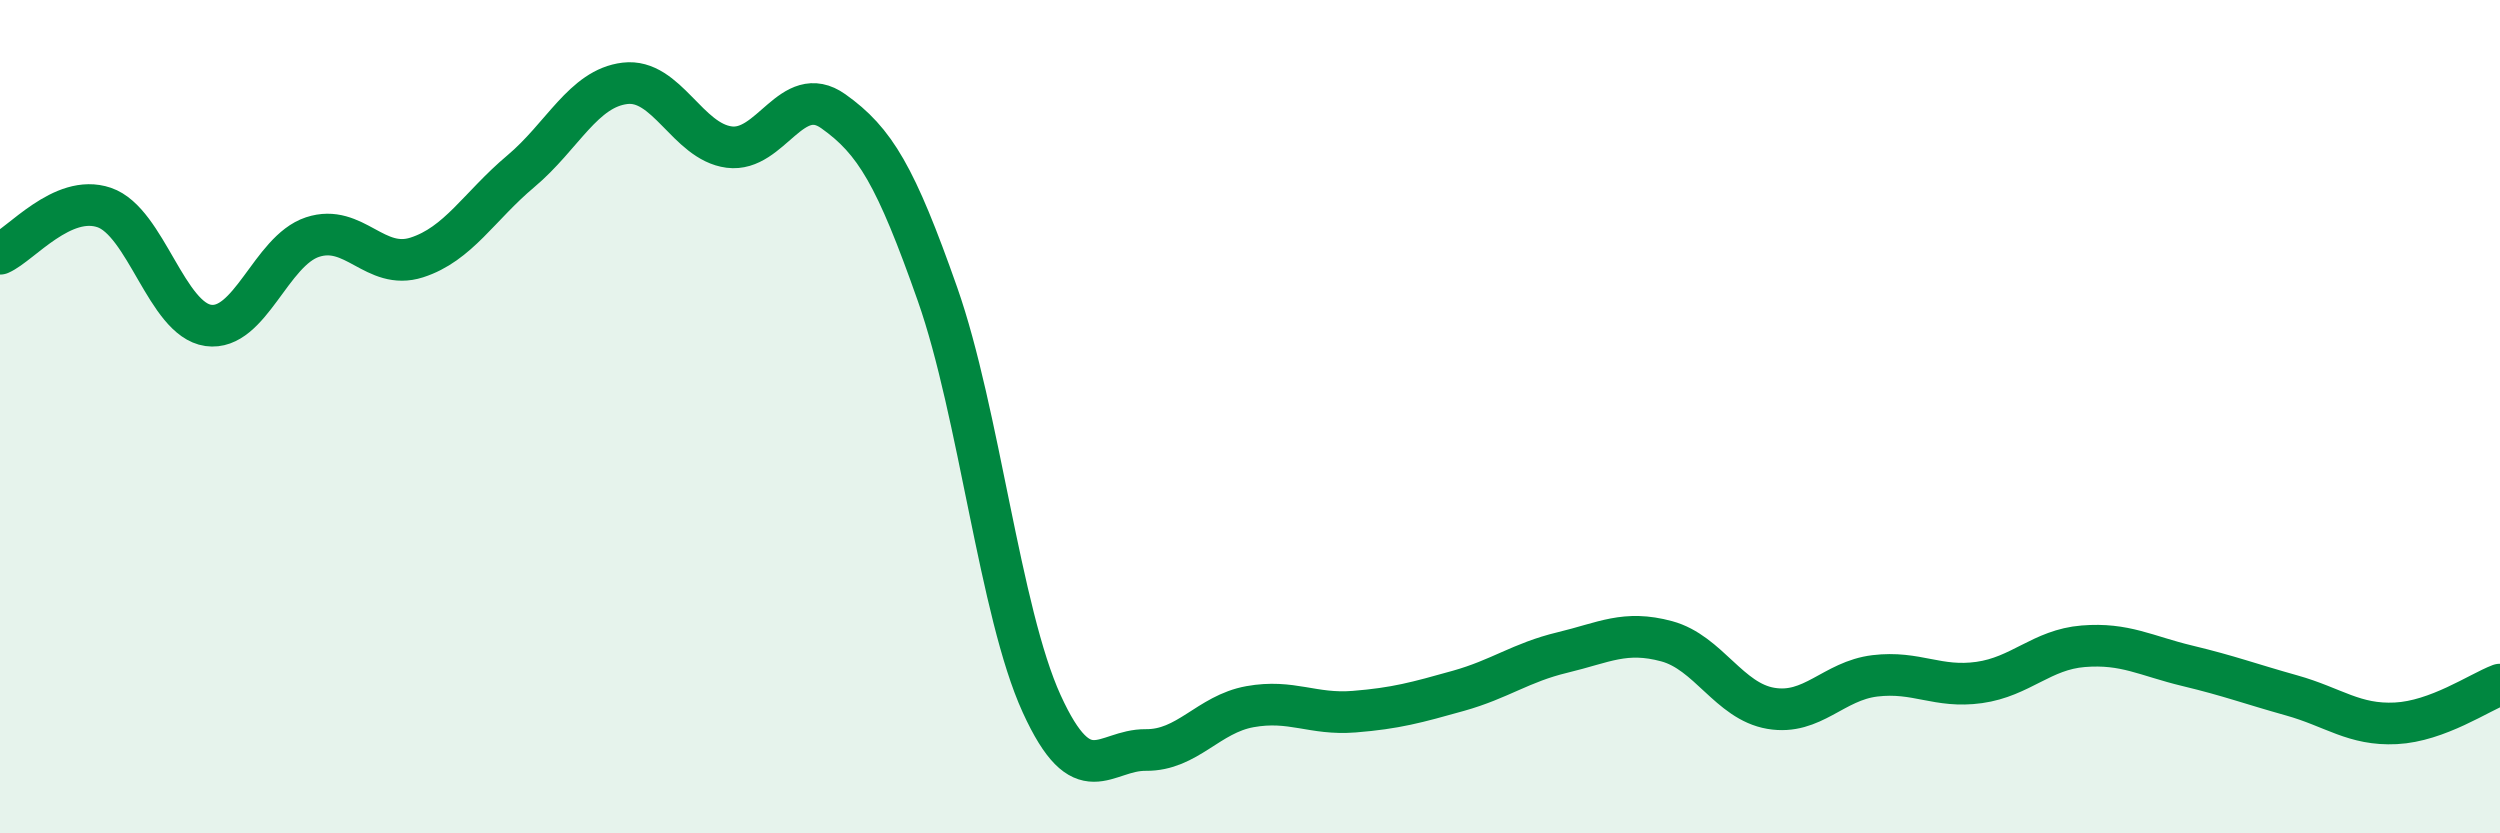
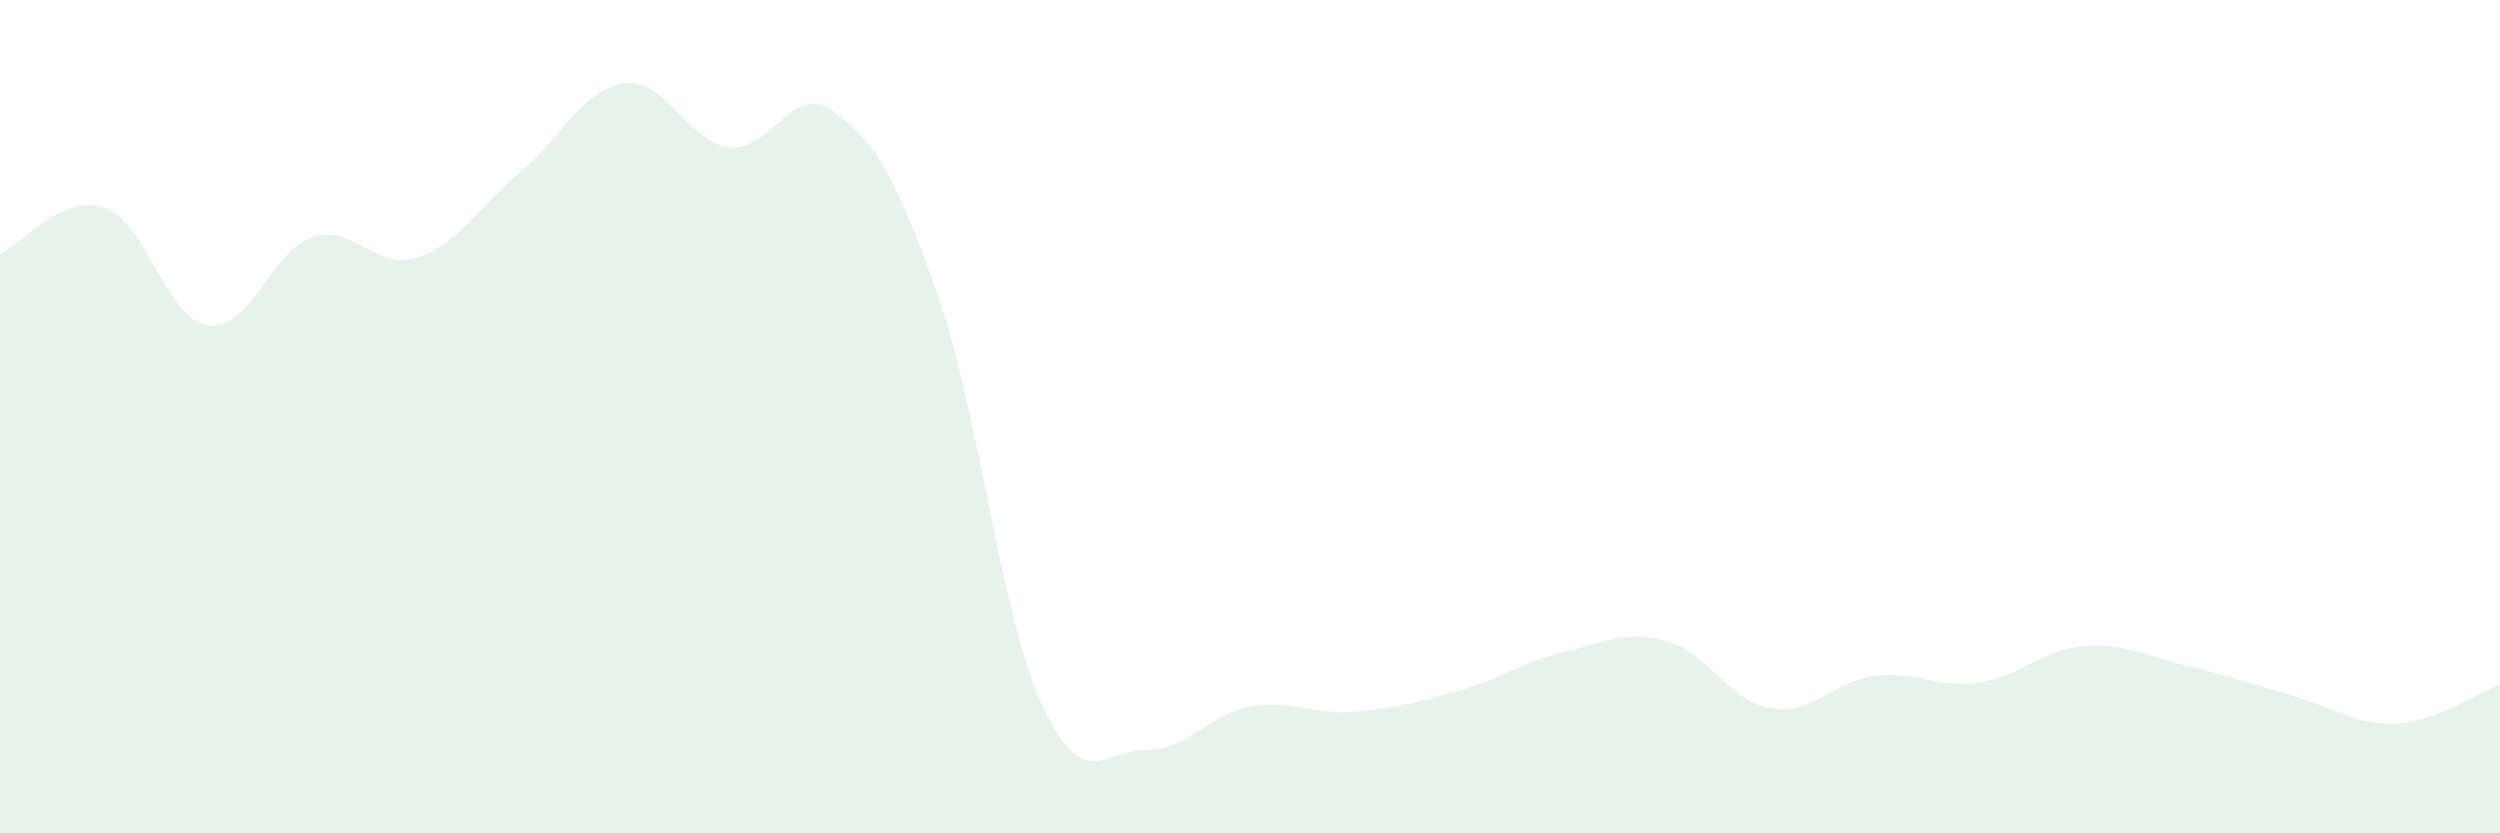
<svg xmlns="http://www.w3.org/2000/svg" width="60" height="20" viewBox="0 0 60 20">
  <path d="M 0,6.09 C 0.5,5.87 1.5,4.64 2.5,4.98 C 3.5,5.32 4,7.67 5,7.81 C 6,7.95 6.5,6.02 7.5,5.69 C 8.5,5.36 9,6.5 10,6.18 C 11,5.86 11.5,4.95 12.5,4.11 C 13.5,3.27 14,2.12 15,2 C 16,1.88 16.5,3.4 17.5,3.53 C 18.5,3.66 19,1.96 20,2.67 C 21,3.38 21.5,4.22 22.5,7.06 C 23.5,9.9 24,14.7 25,16.89 C 26,19.08 26.5,17.99 27.5,18 C 28.5,18.01 29,17.14 30,16.96 C 31,16.78 31.5,17.16 32.5,17.08 C 33.5,17 34,16.86 35,16.58 C 36,16.3 36.5,15.9 37.5,15.66 C 38.5,15.42 39,15.12 40,15.39 C 41,15.66 41.5,16.83 42.5,17 C 43.5,17.17 44,16.34 45,16.22 C 46,16.1 46.5,16.52 47.5,16.38 C 48.5,16.24 49,15.59 50,15.51 C 51,15.43 51.5,15.74 52.5,15.98 C 53.5,16.22 54,16.41 55,16.69 C 56,16.97 56.5,17.41 57.5,17.36 C 58.5,17.31 59.5,16.62 60,16.43L60 20L0 20Z" fill="#008740" opacity="0.1" stroke-linecap="round" stroke-linejoin="round" />
-   <path d="M 0,6.09 C 0.5,5.87 1.5,4.64 2.5,4.98 C 3.5,5.32 4,7.67 5,7.81 C 6,7.95 6.5,6.02 7.5,5.69 C 8.5,5.36 9,6.5 10,6.18 C 11,5.86 11.5,4.95 12.5,4.11 C 13.5,3.27 14,2.12 15,2 C 16,1.88 16.5,3.4 17.5,3.53 C 18.5,3.66 19,1.96 20,2.67 C 21,3.38 21.5,4.22 22.5,7.06 C 23.5,9.9 24,14.7 25,16.89 C 26,19.08 26.5,17.99 27.5,18 C 28.5,18.01 29,17.14 30,16.96 C 31,16.78 31.5,17.16 32.5,17.08 C 33.5,17 34,16.86 35,16.58 C 36,16.3 36.5,15.9 37.5,15.66 C 38.5,15.42 39,15.12 40,15.39 C 41,15.66 41.5,16.83 42.5,17 C 43.5,17.17 44,16.34 45,16.22 C 46,16.1 46.5,16.52 47.5,16.38 C 48.5,16.24 49,15.59 50,15.51 C 51,15.43 51.5,15.74 52.5,15.98 C 53.5,16.22 54,16.41 55,16.69 C 56,16.97 56.5,17.41 57.5,17.36 C 58.5,17.31 59.5,16.62 60,16.43" stroke="#008740" stroke-width="1" fill="none" stroke-linecap="round" stroke-linejoin="round" />
</svg>